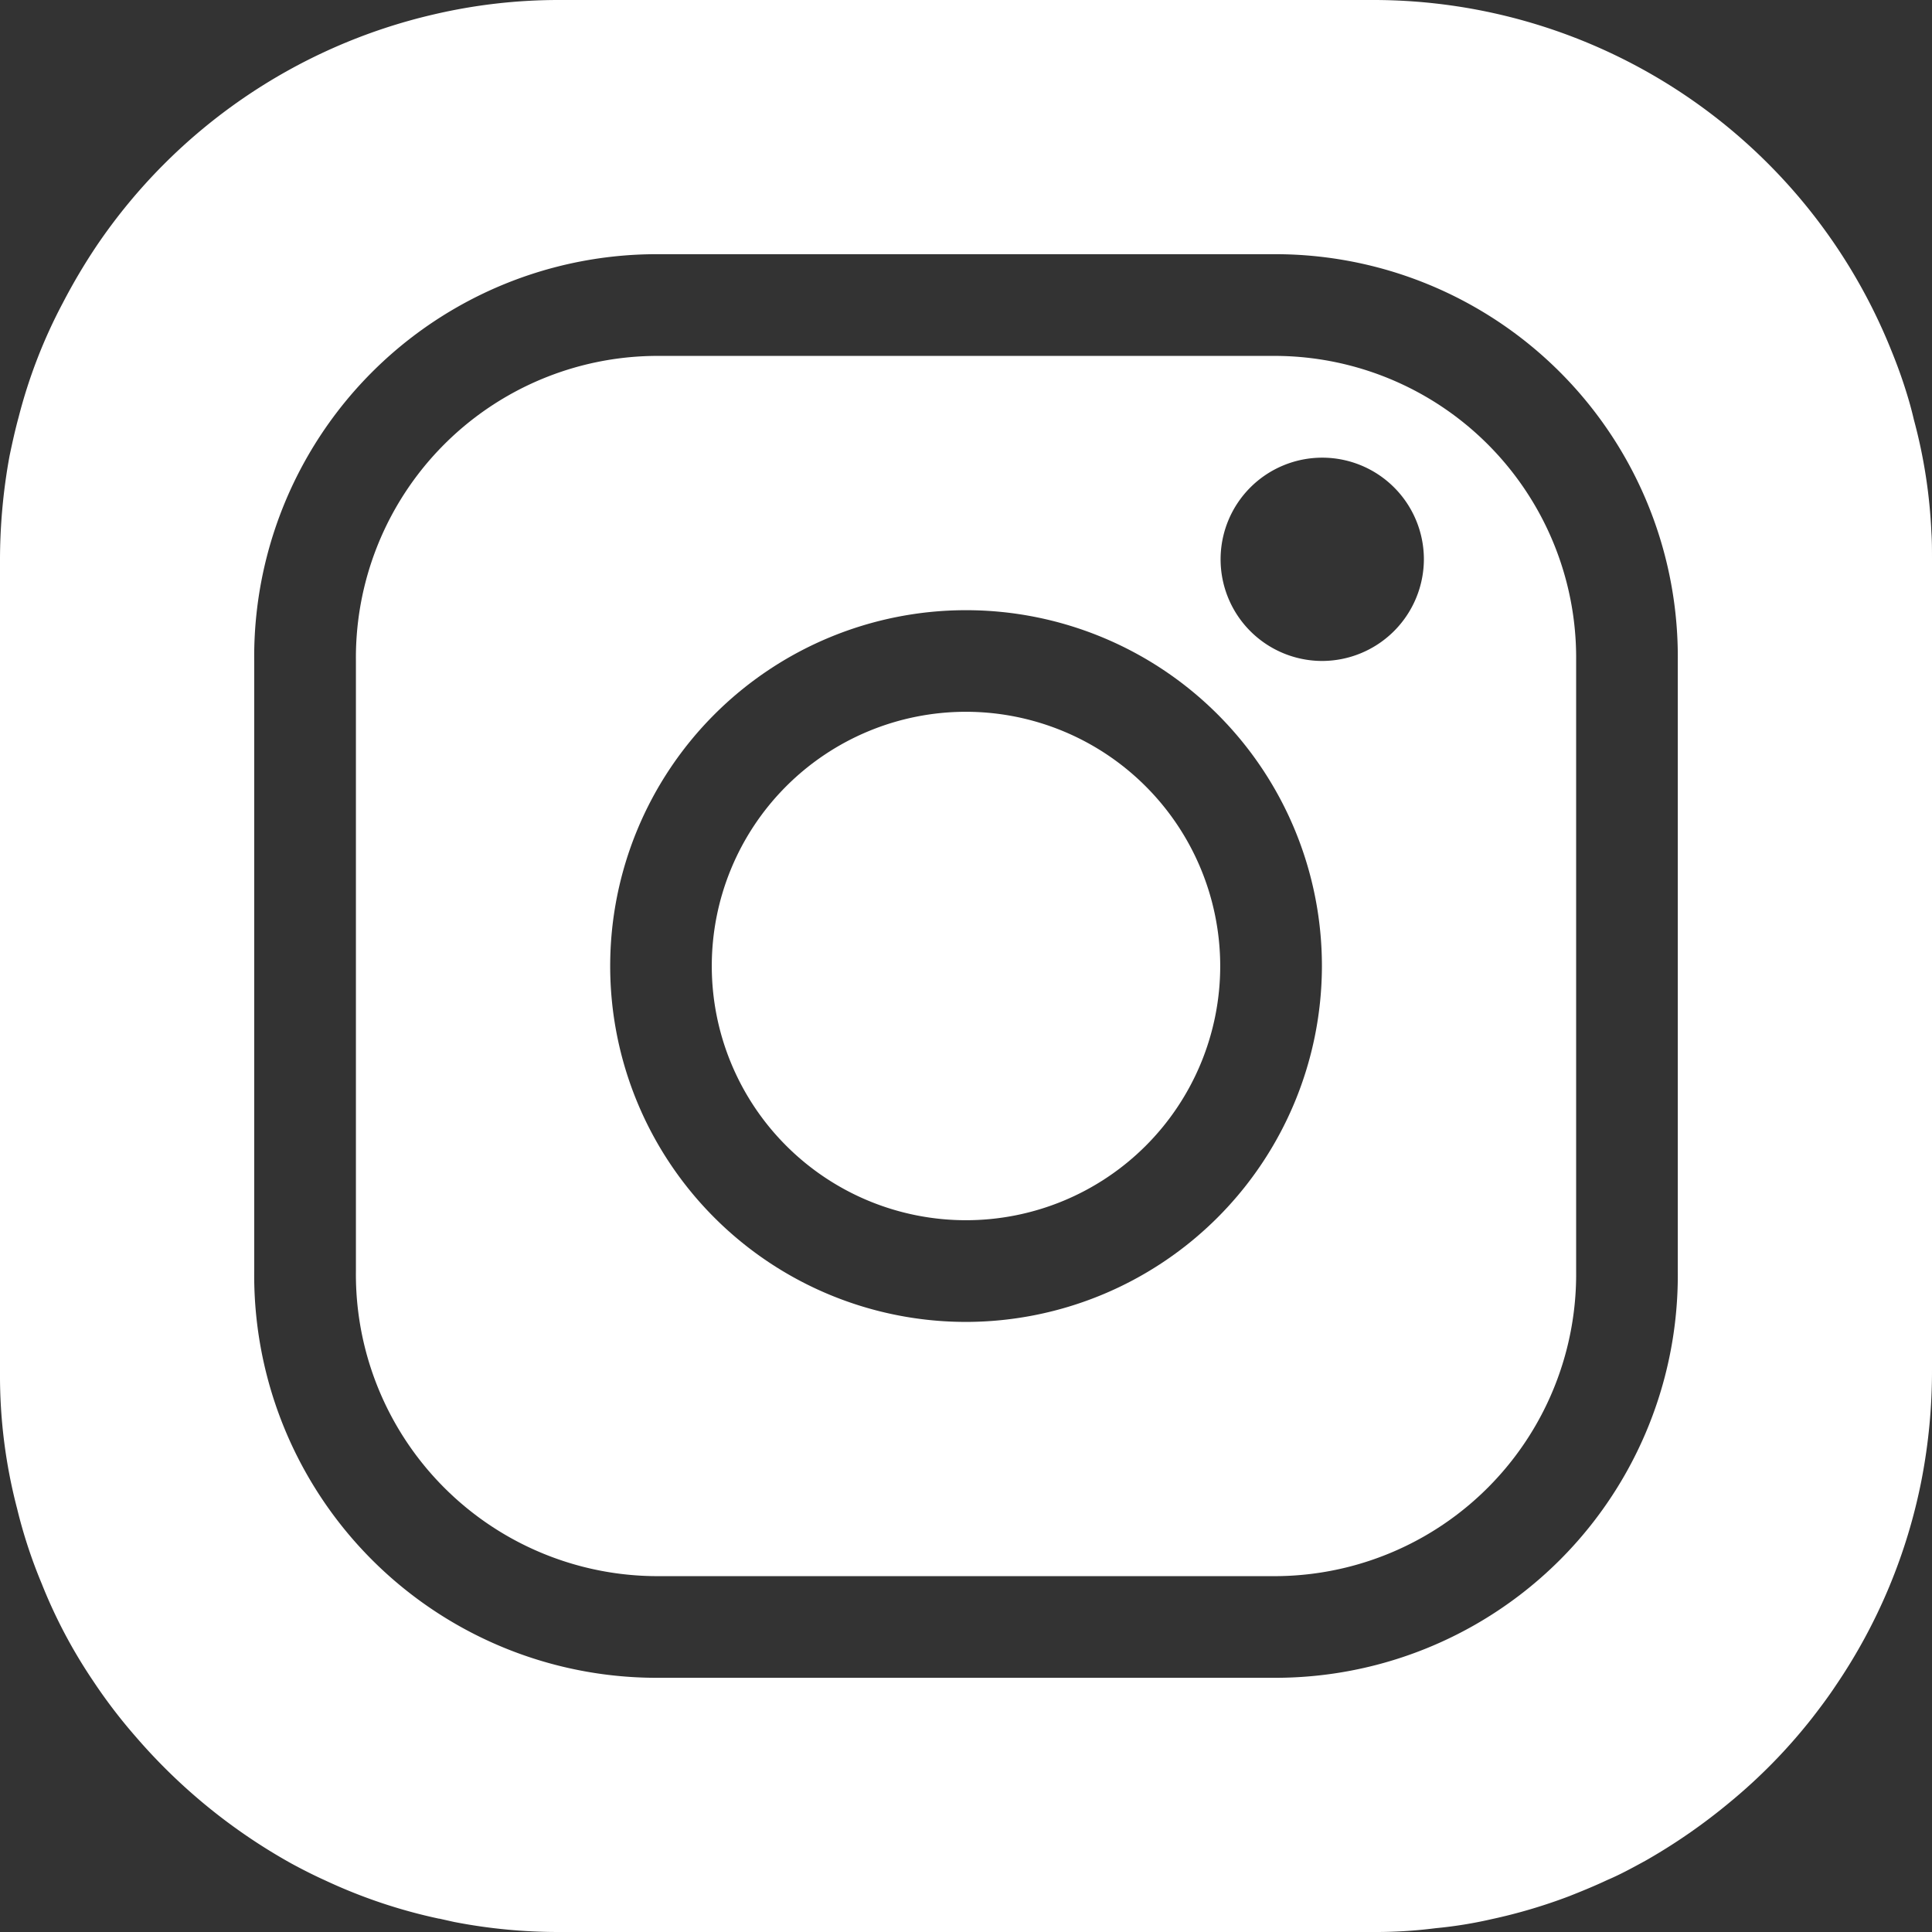
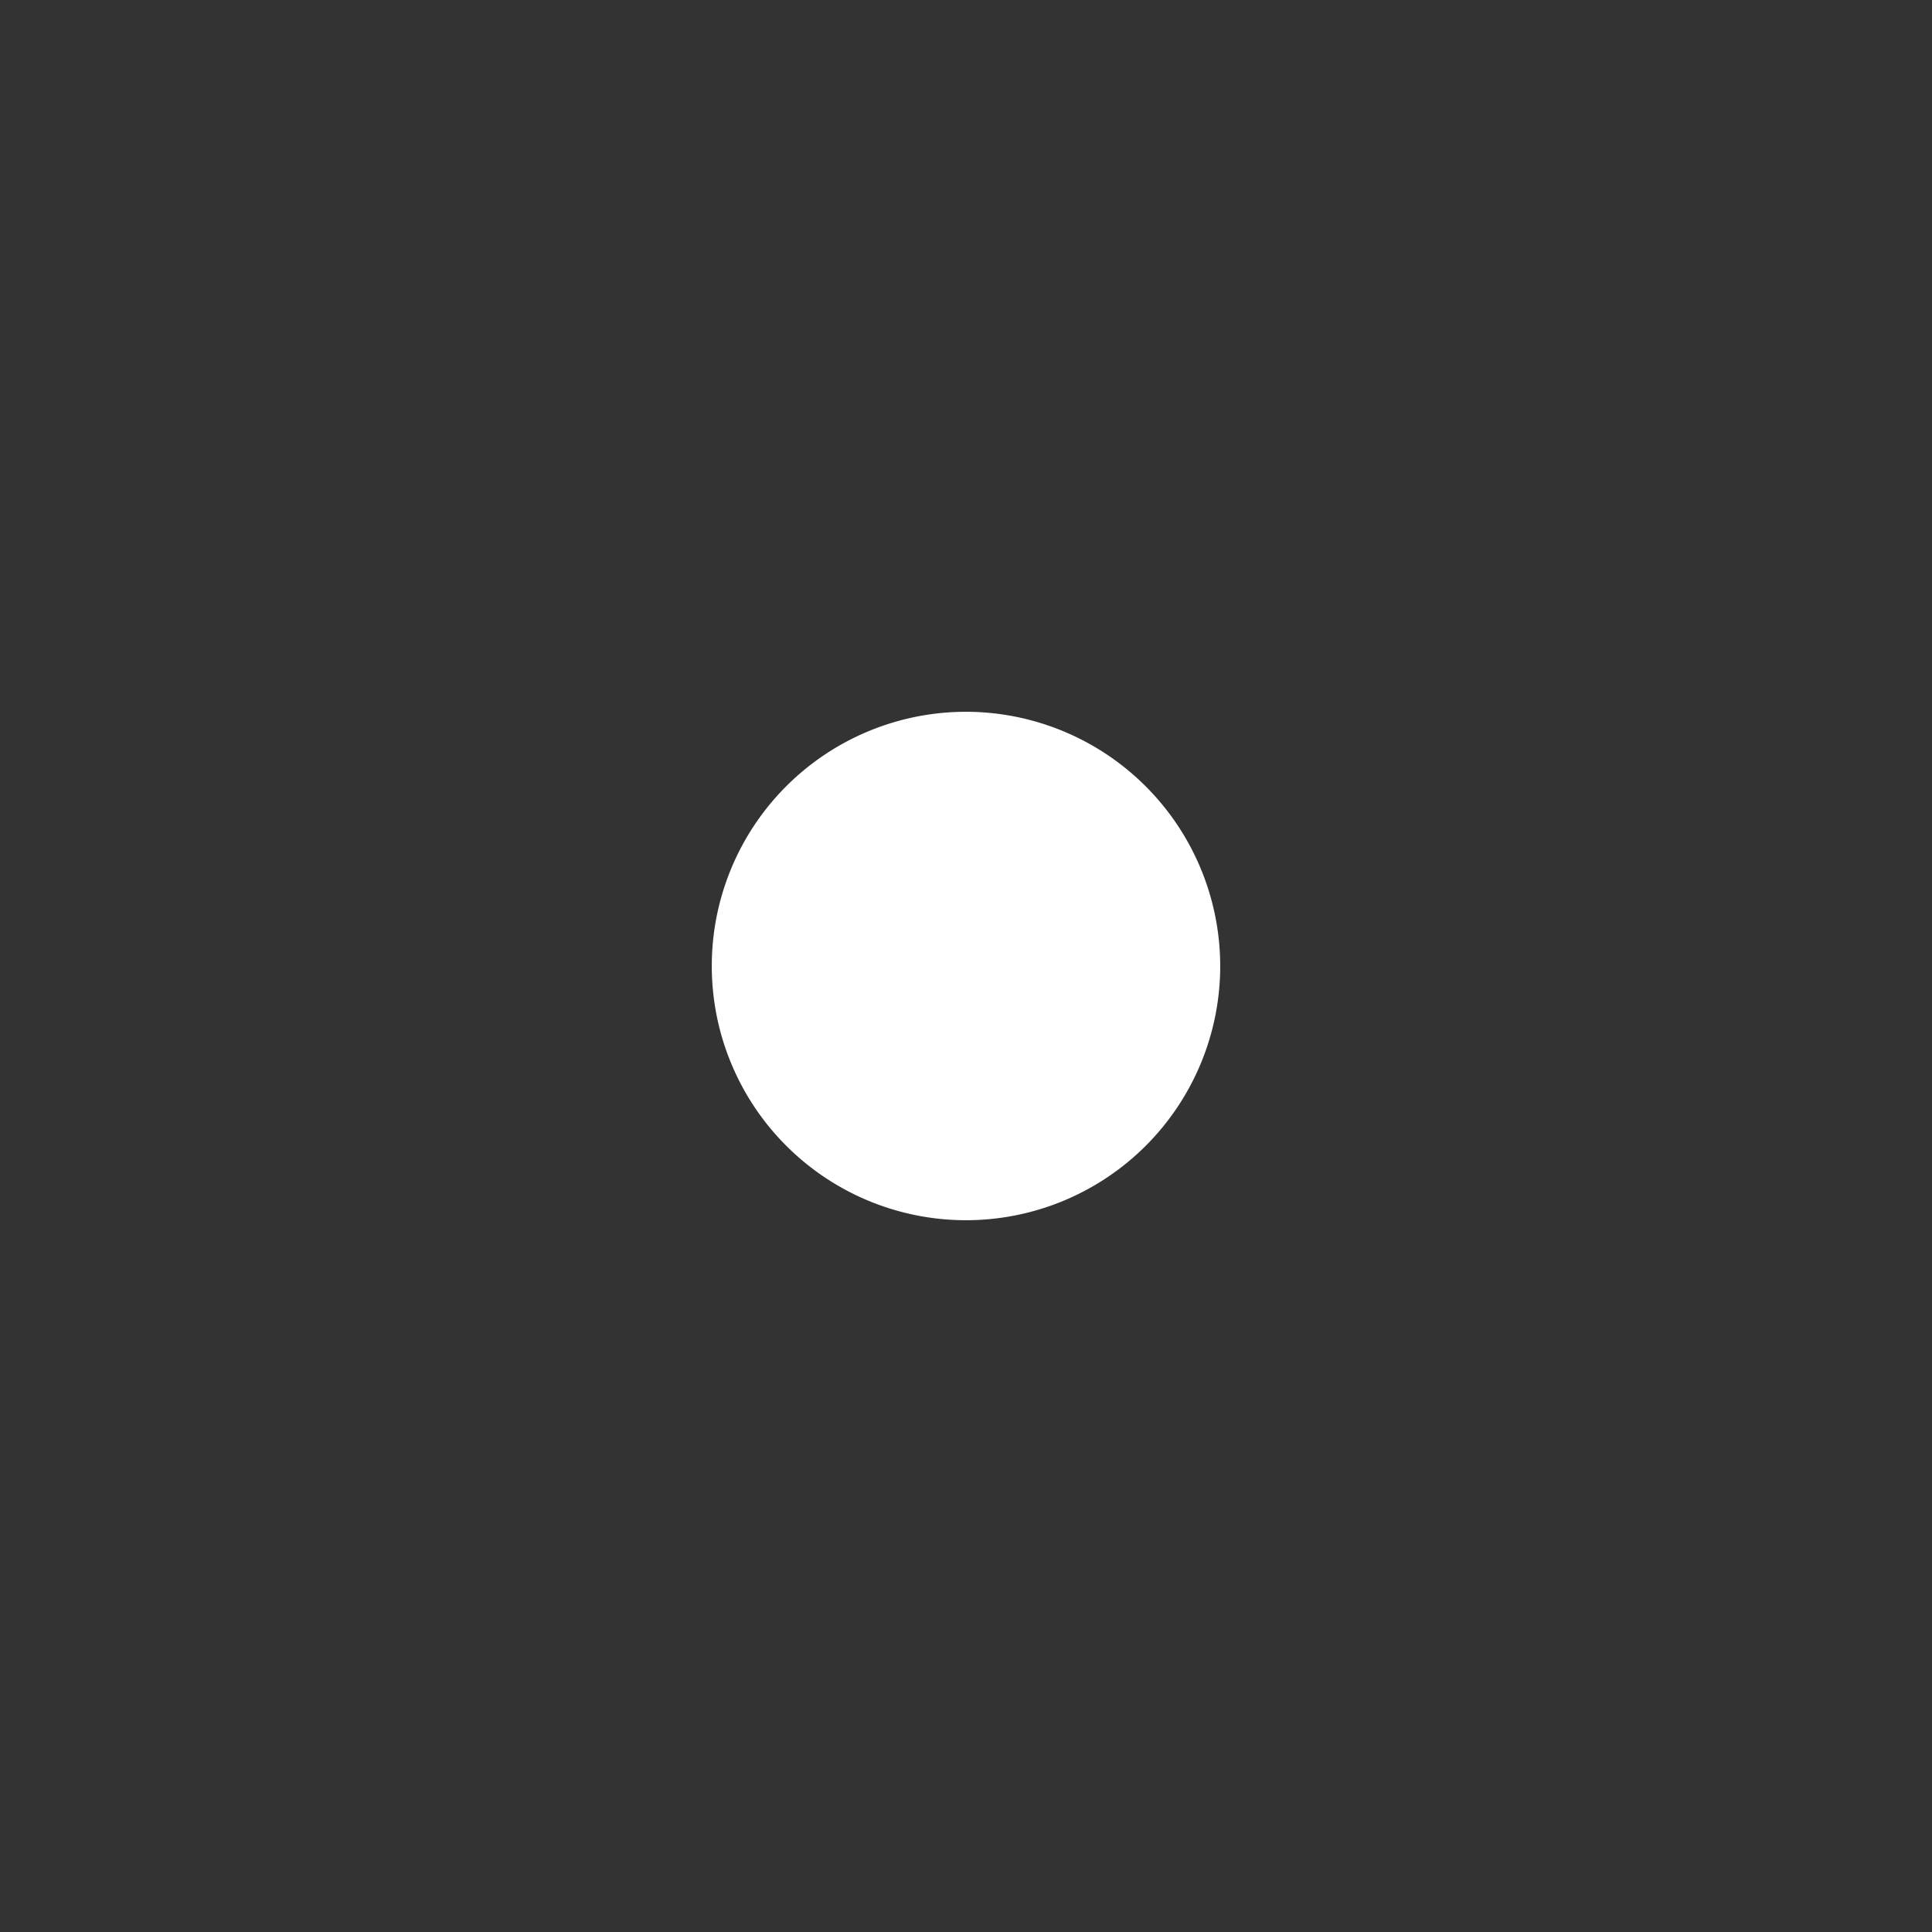
<svg xmlns="http://www.w3.org/2000/svg" width="36" height="36" viewBox="0 0 36 36">
  <rect x="0" y="0" width="36" height="36" fill="#333333" stroke="none" />
  <g id="Groupe_21" data-name="Groupe 21" transform="translate(-1682 -48.5)">
    <path id="Tracé_24" data-name="Tracé 24" d="M18,13.263A4.737,4.737,0,1,0,22.737,18,4.742,4.742,0,0,0,18,13.263" transform="translate(1682 48.5)" fill="#fff" />
-     <path id="Tracé_25" data-name="Tracé 25" d="M23.685,6.632H12.316a5.624,5.624,0,0,0-5.684,5.684V23.684a5.624,5.624,0,0,0,5.684,5.685H23.685a5.624,5.624,0,0,0,5.684-5.685V12.316a5.624,5.624,0,0,0-5.684-5.684M18,24.632A6.631,6.631,0,1,1,24.632,18,6.64,6.64,0,0,1,18,24.632m6.632-12.316a1.894,1.894,0,1,1,1.9-1.9,1.9,1.9,0,0,1-1.9,1.9" transform="translate(1682 48.5)" fill="#fff" />
-     <path id="Tracé_26" data-name="Tracé 26" d="M35.989,9.923a9.7,9.7,0,0,0-.328-2.108c-.052-.226-.118-.449-.19-.667s-.15-.425-.233-.628A10.4,10.4,0,0,0,25.579,0H10.421A10.214,10.214,0,0,0,8.077.27,10.422,10.422,0,0,0,1.8,4.581a11.074,11.074,0,0,0-.628,1.061A9.617,9.617,0,0,0,.347,7.773C.285,8,.233,8.232.177,8.5A10.786,10.786,0,0,0,0,10.487V25.579a9.79,9.79,0,0,0,.319,2.533,9.278,9.278,0,0,0,.457,1.394,9.481,9.481,0,0,0,.955,1.809,9.833,9.833,0,0,0,.8,1.048,10.676,10.676,0,0,0,2.908,2.366c.211.114.423.221.621.31a9.844,9.844,0,0,0,2.117.712c.016,0,.033.006.049.009l.232.052A10.164,10.164,0,0,0,10.421,36H25.579a8.8,8.8,0,0,0,1.173-.071,8,8,0,0,0,1.041-.168,10.022,10.022,0,0,0,1.446-.428c.253-.1.495-.2.706-.3.238-.1.468-.226.724-.366a10.817,10.817,0,0,0,1.552-1.075,10.18,10.18,0,0,0,1.531-1.561c.156-.2.313-.409.454-.622a10.343,10.343,0,0,0,1.6-3.837A10.666,10.666,0,0,0,36,25.522v-15.1c0-.169,0-.339-.011-.5M31.263,23.684a7.5,7.5,0,0,1-7.579,7.579H12.316a7.5,7.5,0,0,1-7.579-7.579V12.316a7.5,7.5,0,0,1,7.579-7.579H23.684a7.5,7.5,0,0,1,7.579,7.579Z" transform="translate(1682 48.5)" fill="#fff" />
  </g>
</svg>